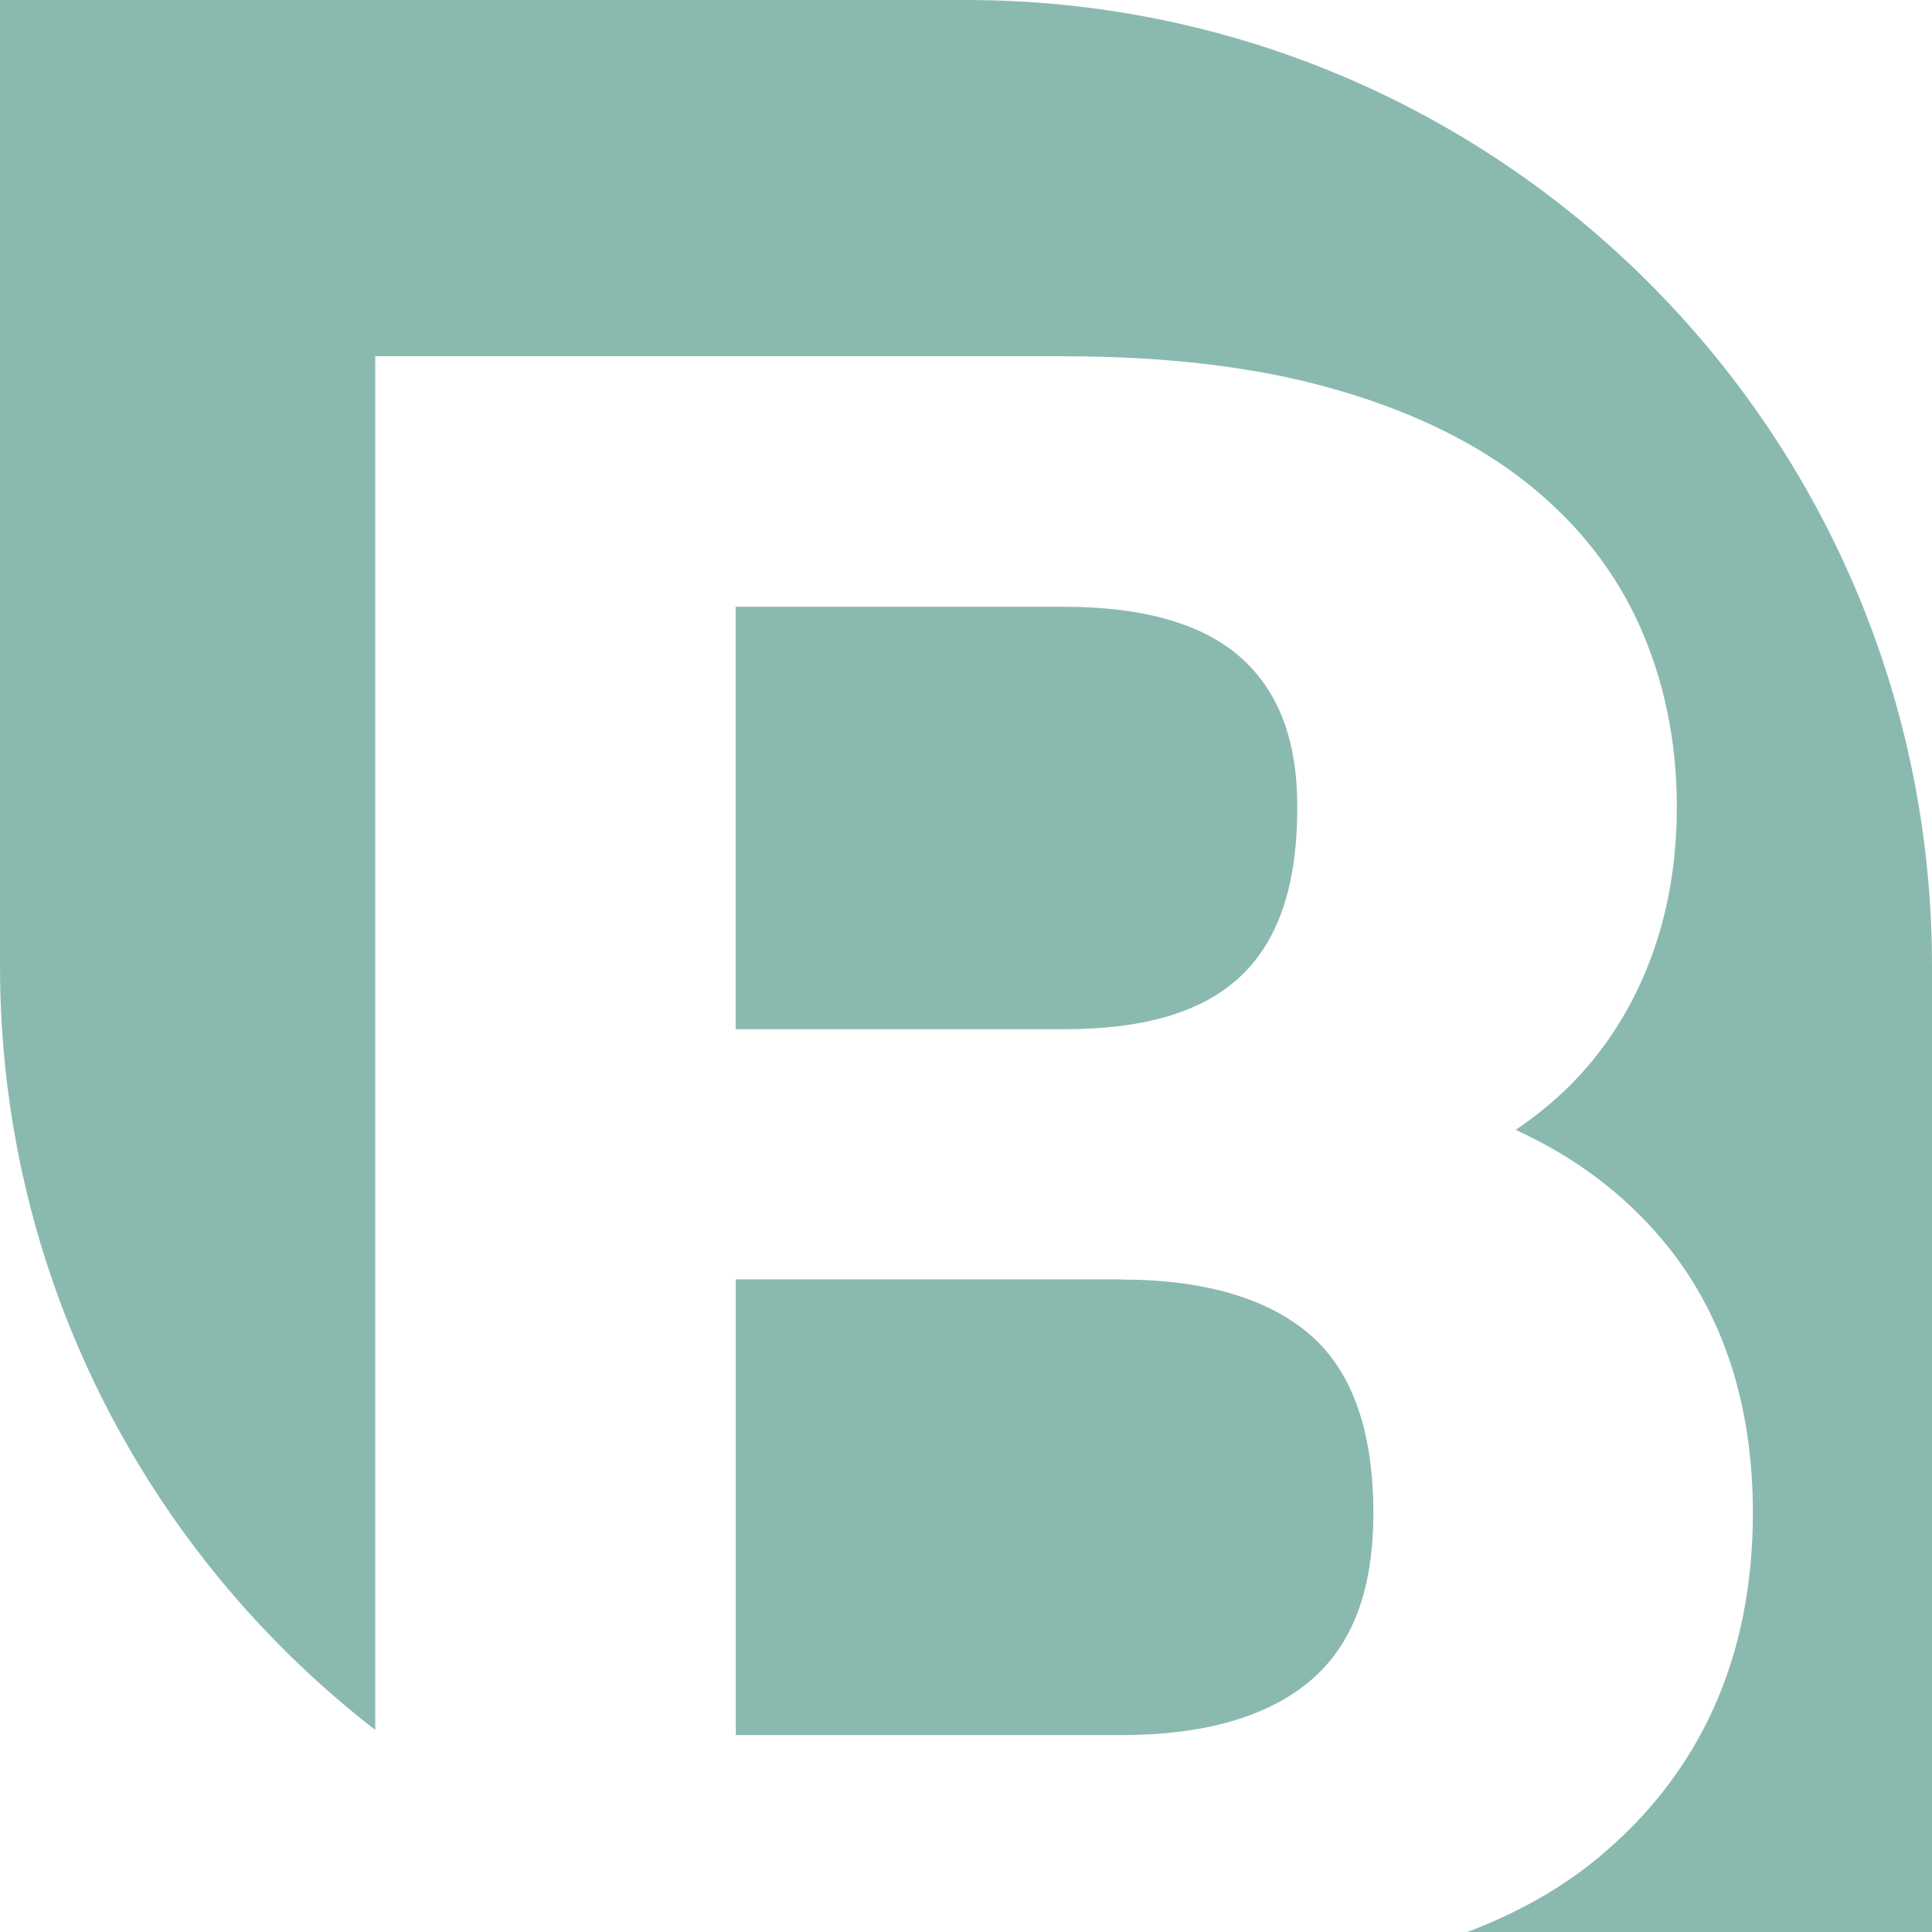
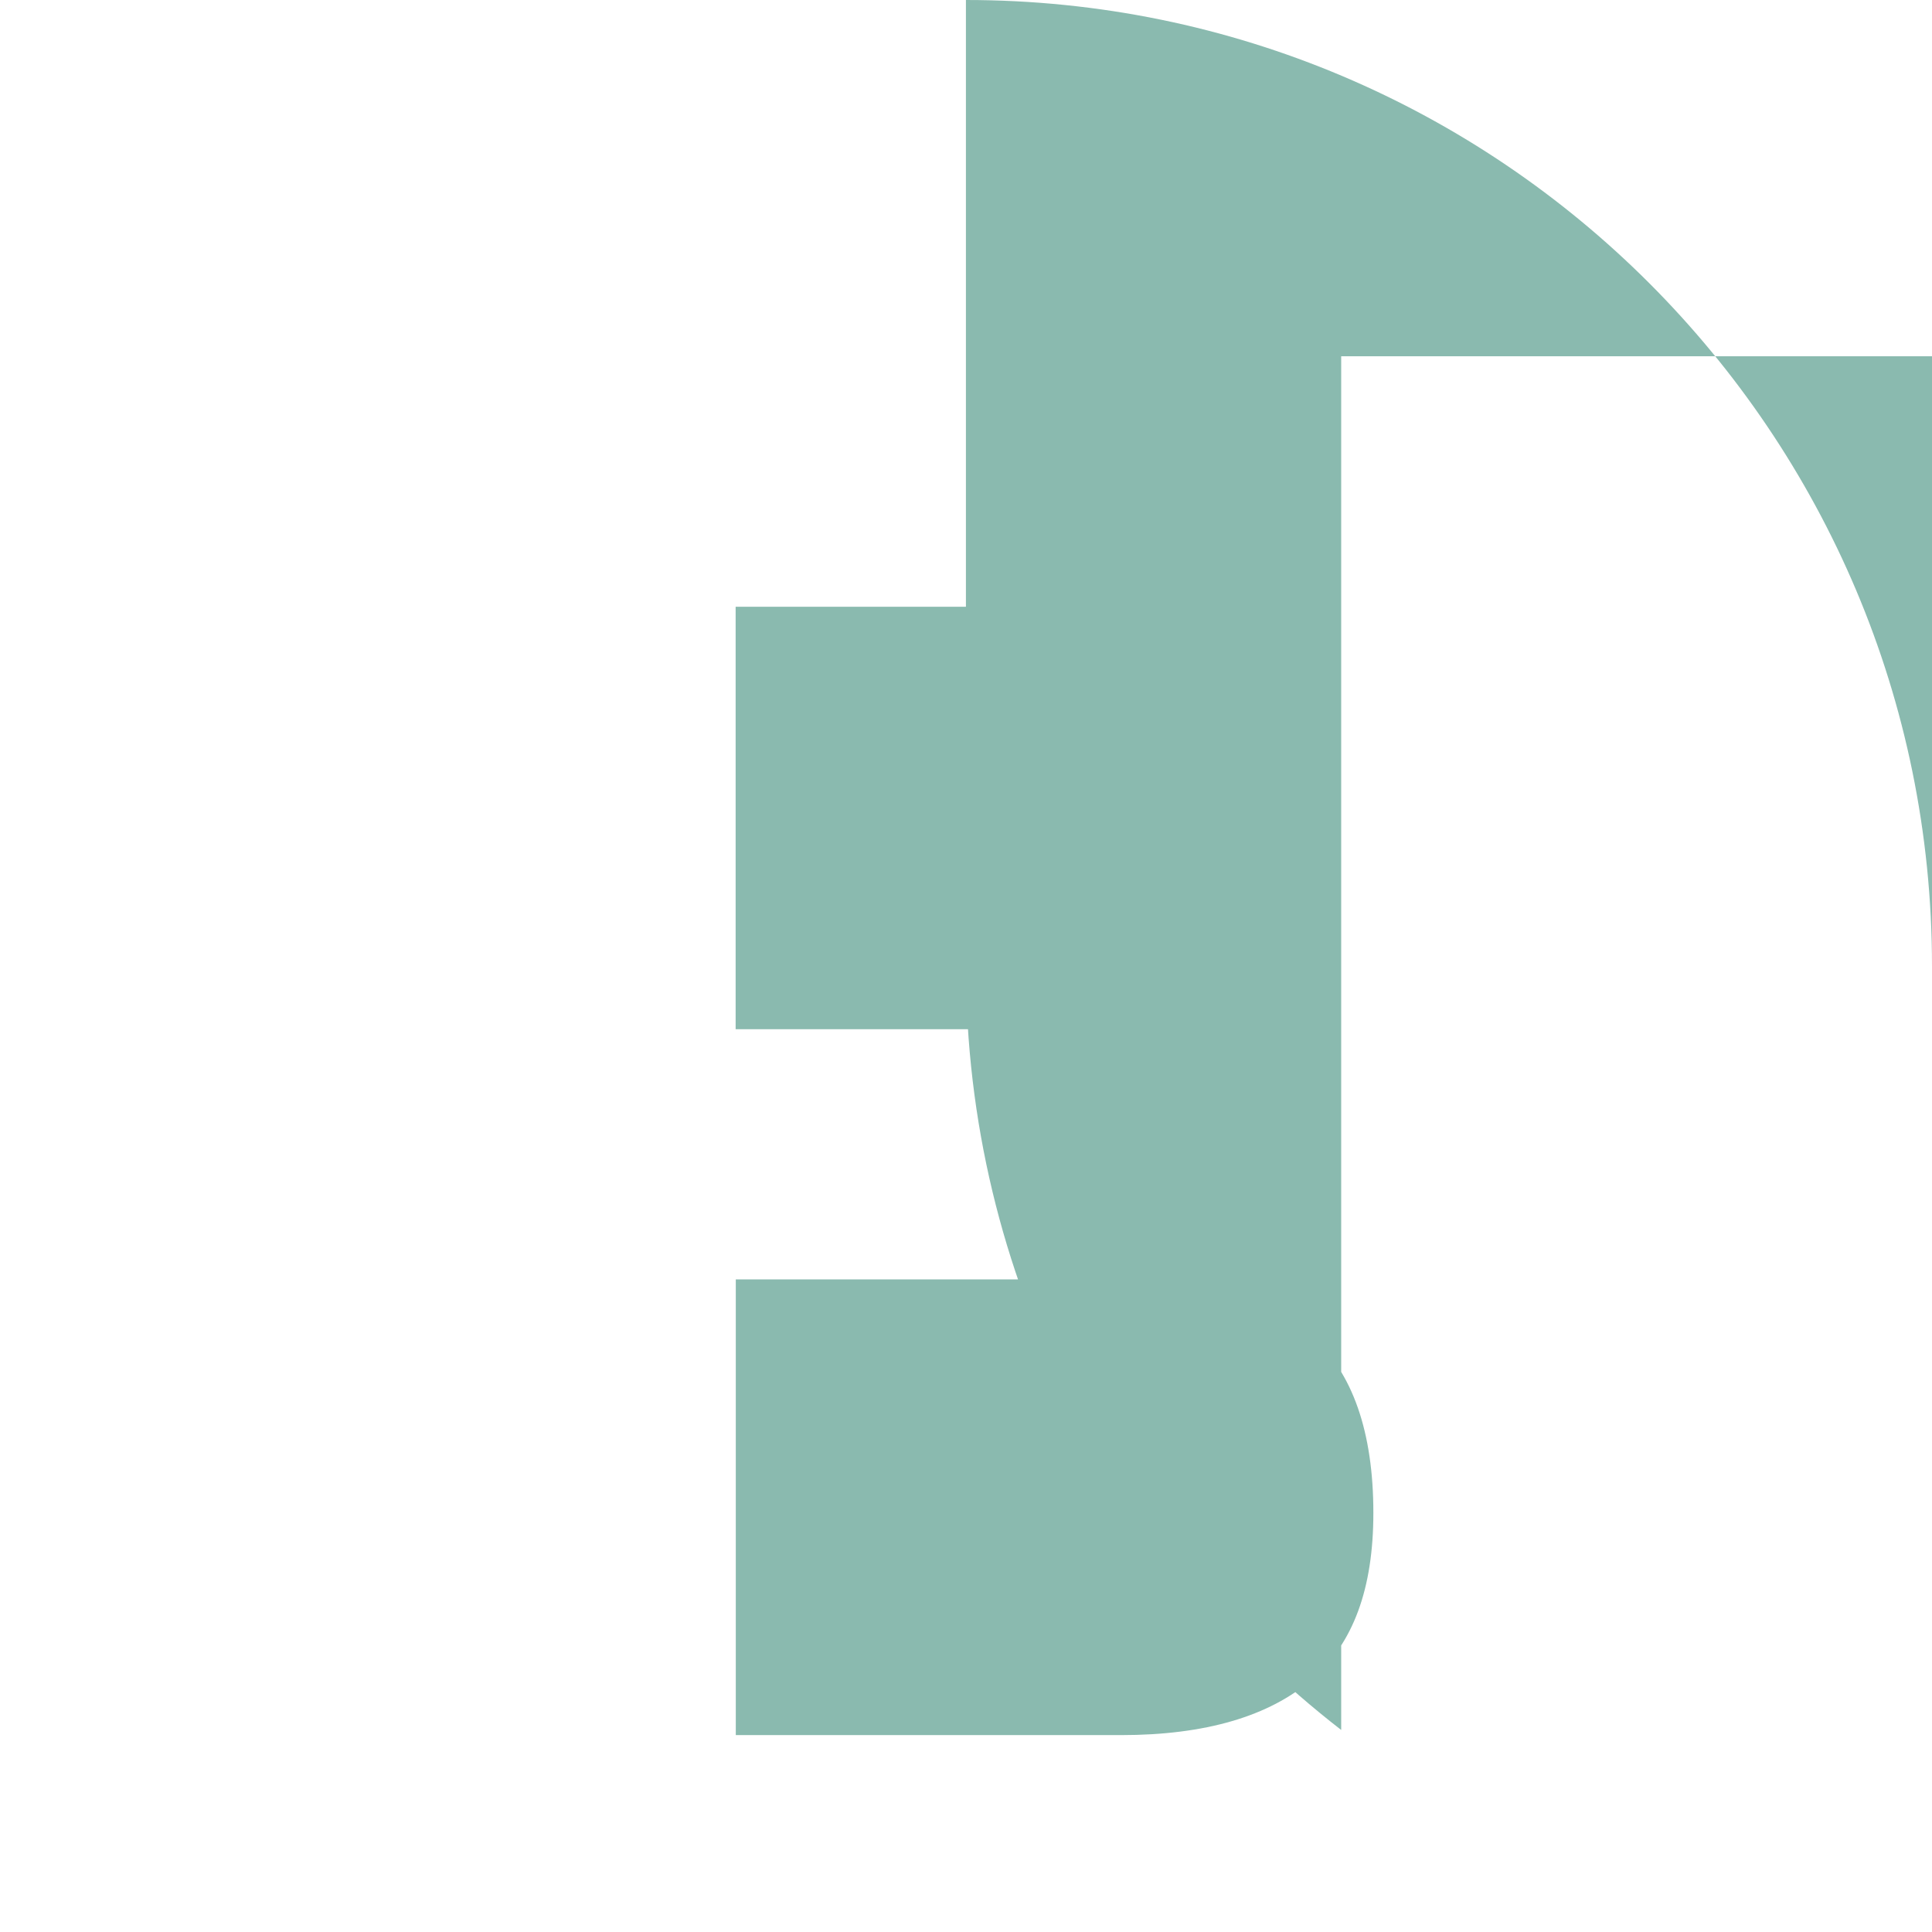
<svg xmlns="http://www.w3.org/2000/svg" id="Ebene_1" viewBox="0 0 127.27 127.27">
  <defs>
    <style>.cls-1{fill:#8abaaf;stroke-width:0px;}</style>
  </defs>
-   <path class="cls-1" d="m73.85,84.28h-25.38v30.02h25.38c5.54,0,9.77-1.24,12.57-3.67,2.72-2.37,4.05-5.96,4.05-10.97,0-5.33-1.37-9.25-4.07-11.65-2.8-2.47-7.03-3.72-12.55-3.72m-3.76-44.32h-21.63v27.83h21.63c10.63,0,15.37-4.52,15.37-14.64,0-4.35-1.2-7.55-3.65-9.78-2.51-2.27-6.45-3.41-11.72-3.41m57.18,87.31v-63.63C127.27,28.49,98.78,0,63.63,0H0v63.63c0,20.48,9.69,38.69,24.72,50.33V23.47h45.37c6.66,0,12.54.69,17.47,2.07,5.05,1.4,9.31,3.42,12.66,5.99,3.45,2.65,6.05,5.87,7.73,9.56,1.66,3.65,2.51,7.7,2.51,12.06,0,5.66-1.42,10.68-4.22,14.91-1.66,2.5-3.8,4.63-6.4,6.37,3.84,1.75,7.07,4.16,9.65,7.22h0c3.96,4.71,5.98,10.77,5.98,18,0,9.55-3.48,17.25-10.36,22.87-2.34,1.91-5.16,3.5-8.45,4.75h30.61Z" />
+   <path class="cls-1" d="m73.85,84.28h-25.38v30.02h25.38c5.54,0,9.77-1.24,12.57-3.67,2.72-2.37,4.05-5.96,4.05-10.97,0-5.33-1.37-9.25-4.07-11.65-2.8-2.47-7.03-3.72-12.55-3.72m-3.76-44.32h-21.63v27.83h21.63c10.63,0,15.37-4.52,15.37-14.64,0-4.35-1.2-7.55-3.65-9.78-2.51-2.27-6.45-3.41-11.72-3.41m57.18,87.31v-63.63C127.27,28.49,98.78,0,63.63,0v63.63c0,20.48,9.69,38.69,24.72,50.33V23.47h45.37c6.66,0,12.54.69,17.47,2.07,5.05,1.4,9.31,3.42,12.66,5.99,3.45,2.65,6.05,5.87,7.73,9.56,1.66,3.65,2.51,7.7,2.51,12.06,0,5.66-1.42,10.68-4.22,14.91-1.66,2.5-3.8,4.63-6.4,6.37,3.84,1.75,7.07,4.16,9.65,7.22h0c3.96,4.71,5.98,10.77,5.98,18,0,9.55-3.48,17.25-10.36,22.87-2.34,1.91-5.16,3.5-8.45,4.75h30.61Z" />
</svg>